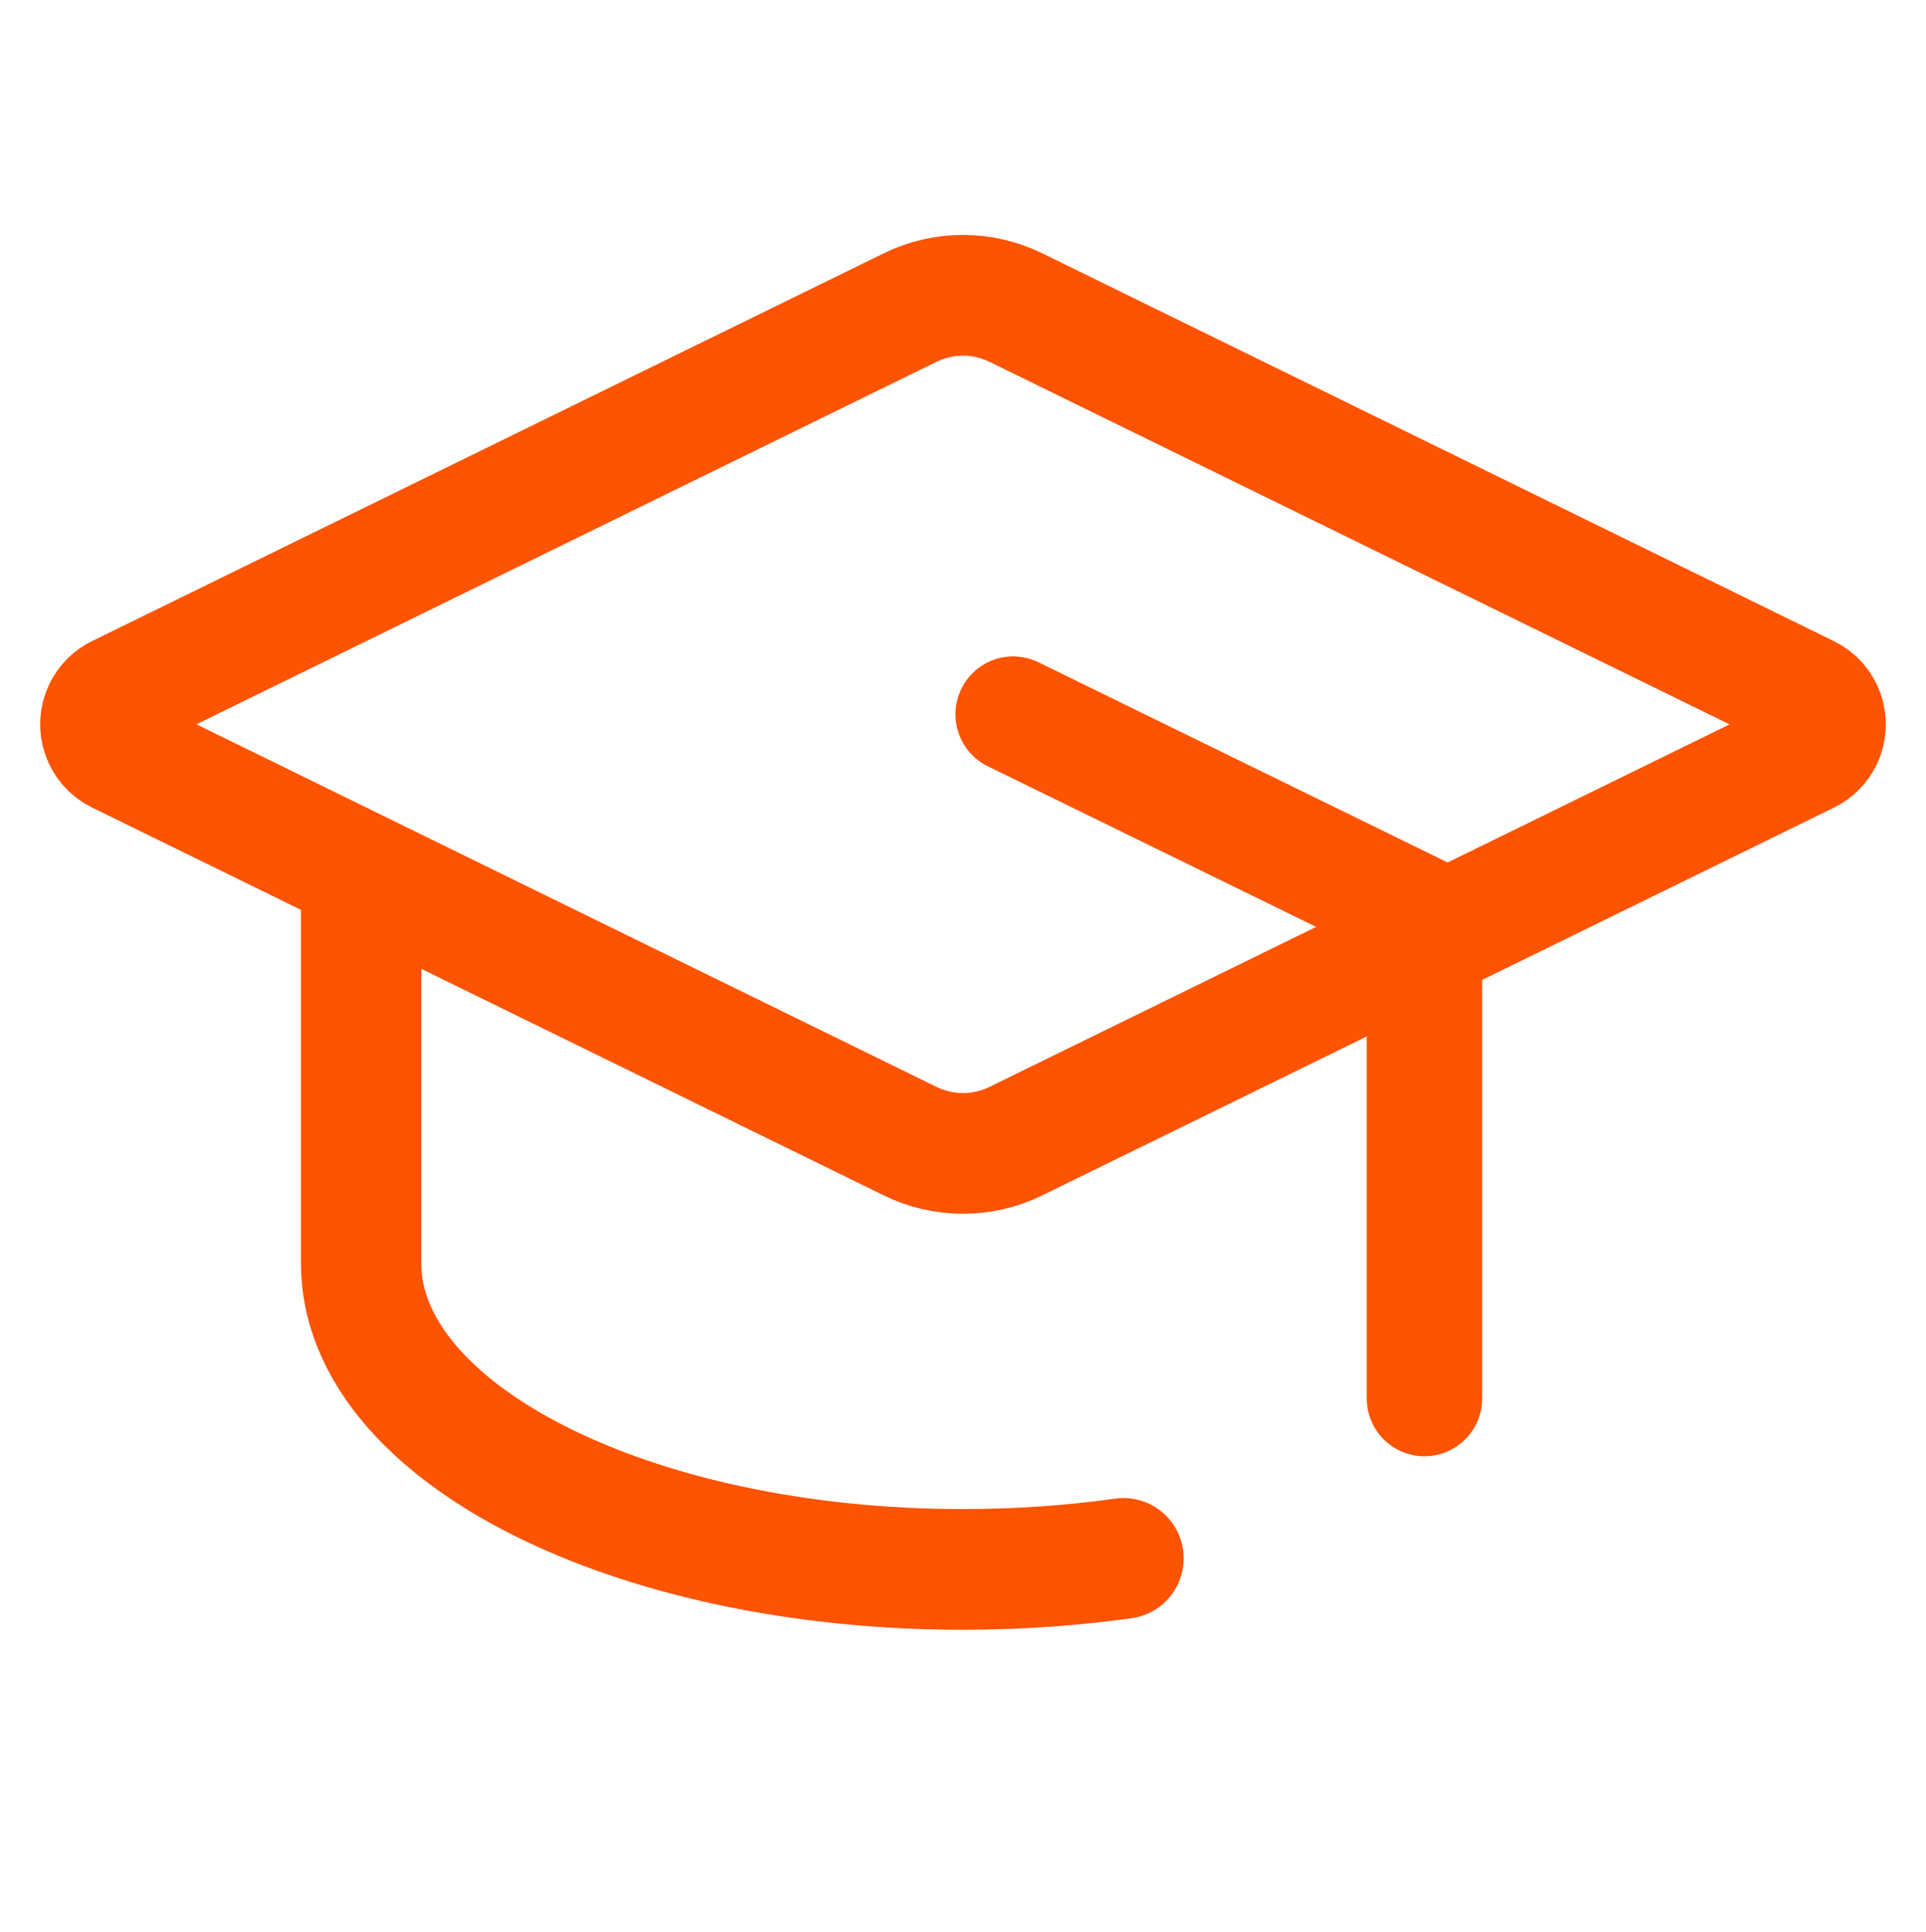
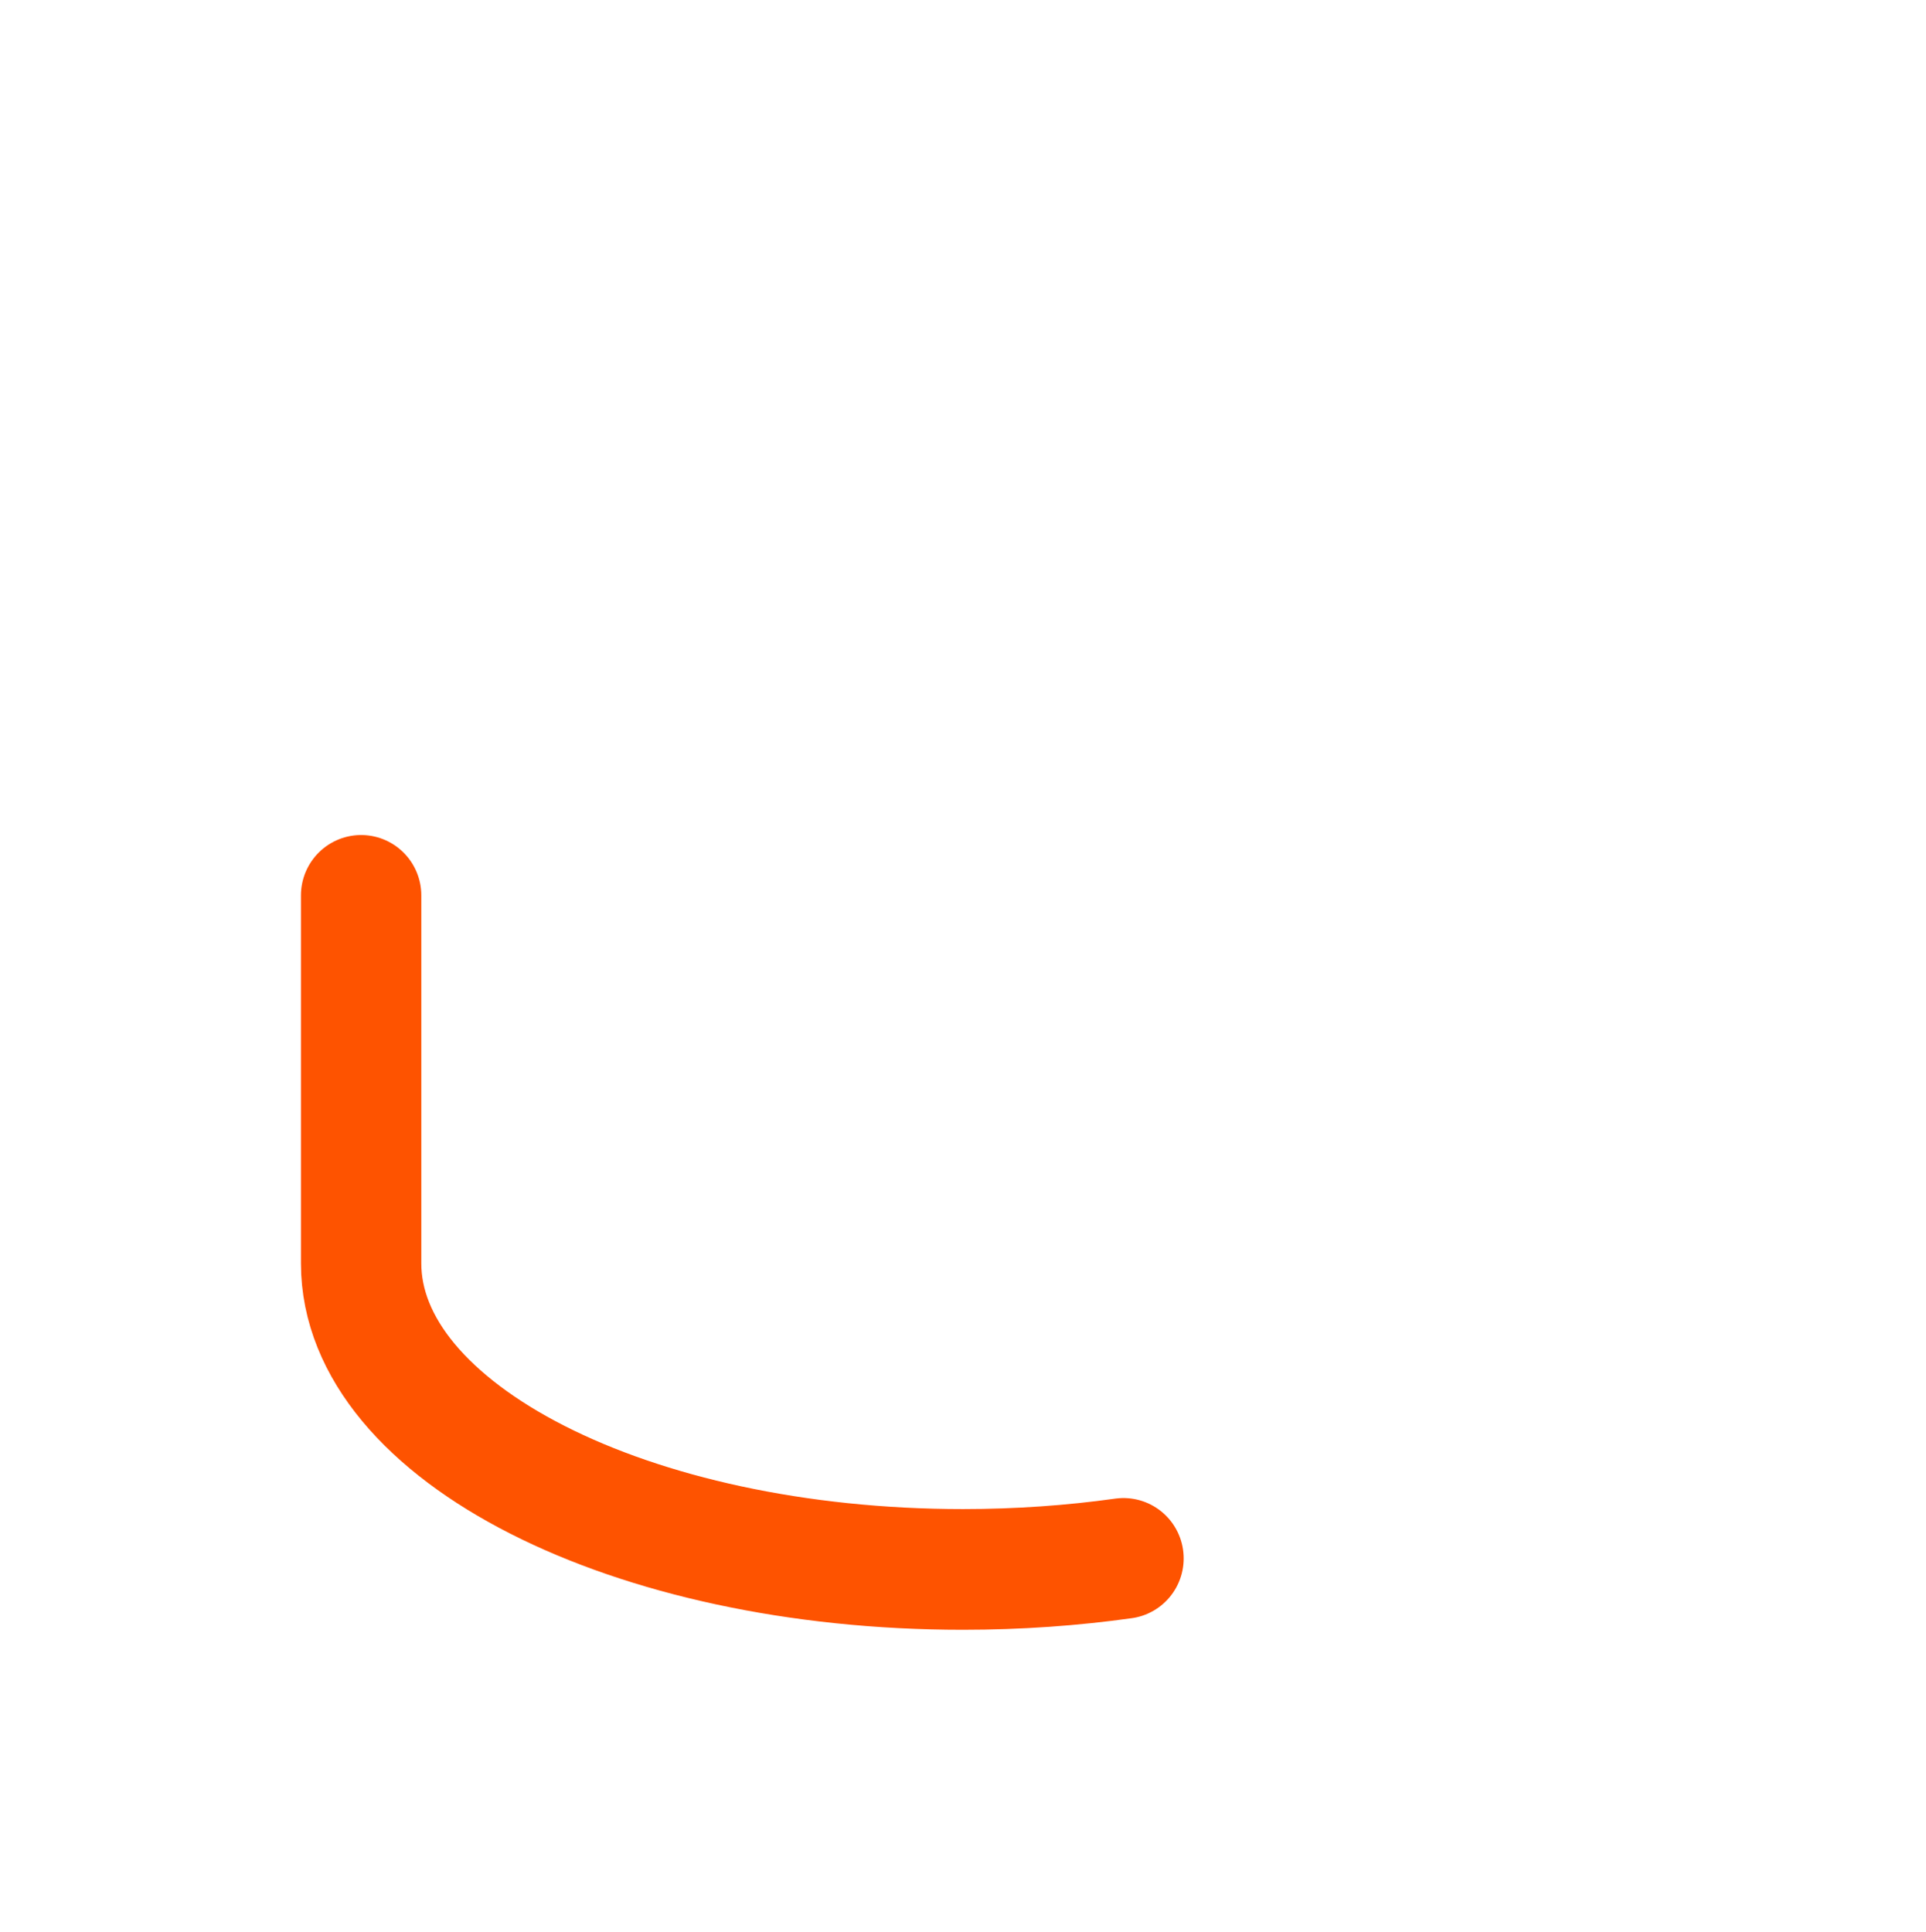
<svg xmlns="http://www.w3.org/2000/svg" width="301" height="302" xml:space="preserve" overflow="hidden">
  <g transform="translate(-672 -417)">
-     <path d="M18.499 108.36 142.248 47.922C147.456 45.38 153.544 45.38 158.752 47.922L282.501 108.373C284.991 109.587 286.025 112.591 284.81 115.081 284.32 116.087 283.507 116.899 282.501 117.39L158.752 177.828C153.544 180.37 147.456 180.37 142.248 177.828L18.499 117.377C16.009 116.163 14.975 113.159 16.19 110.669 16.68 109.663 17.493 108.851 18.499 108.36Z" stroke="#FE5300" stroke-width="18.812" fill="none" transform="matrix(1 0 0 1.003 672 417)" />
    <path d="M56.438 139.526 56.438 196.867C56.438 223.204 98.552 244.562 150.5 244.562 159.191 244.562 167.594 243.96 175.583 242.844" stroke="#FE5300" stroke-width="18.812" stroke-linecap="round" fill="none" transform="matrix(1 0 0 1.003 672 417)" />
-     <path d="M222.615 217.911 222.615 142.661 158.339 111.307" stroke="#FE5300" stroke-width="18.035" stroke-linecap="round" fill="none" transform="matrix(1 0 0 1.003 672 417)" />
  </g>
</svg>